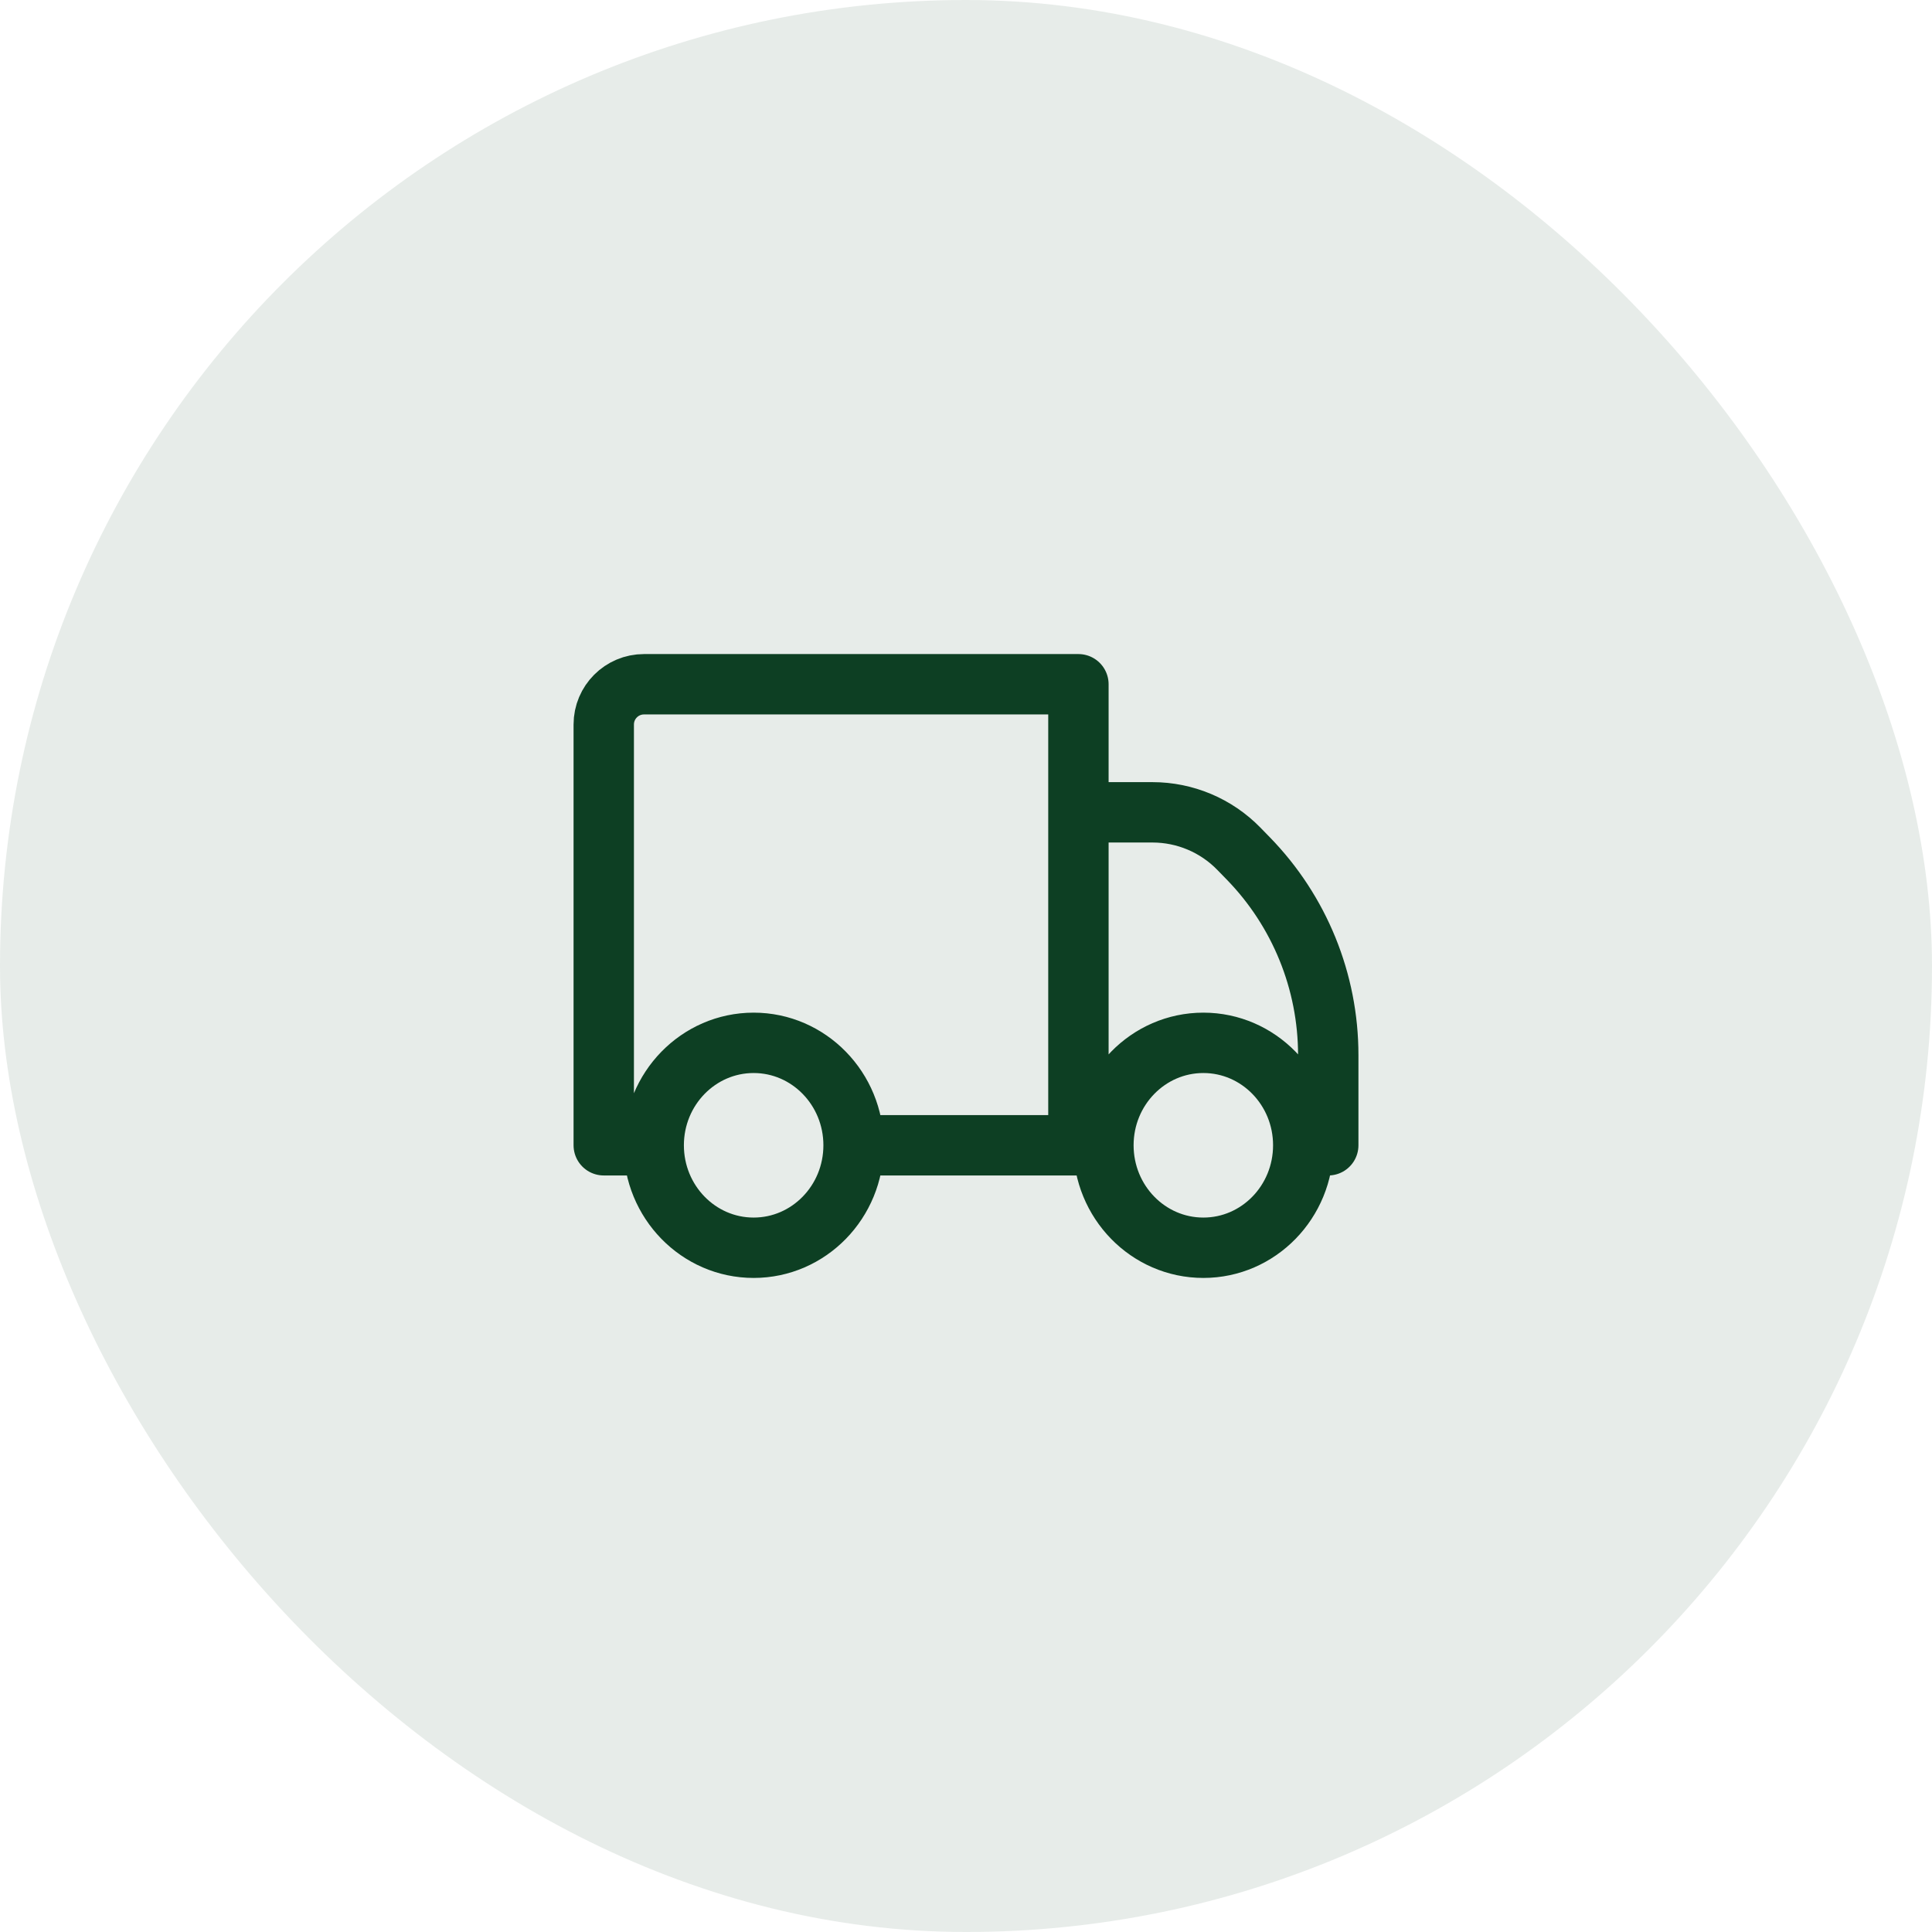
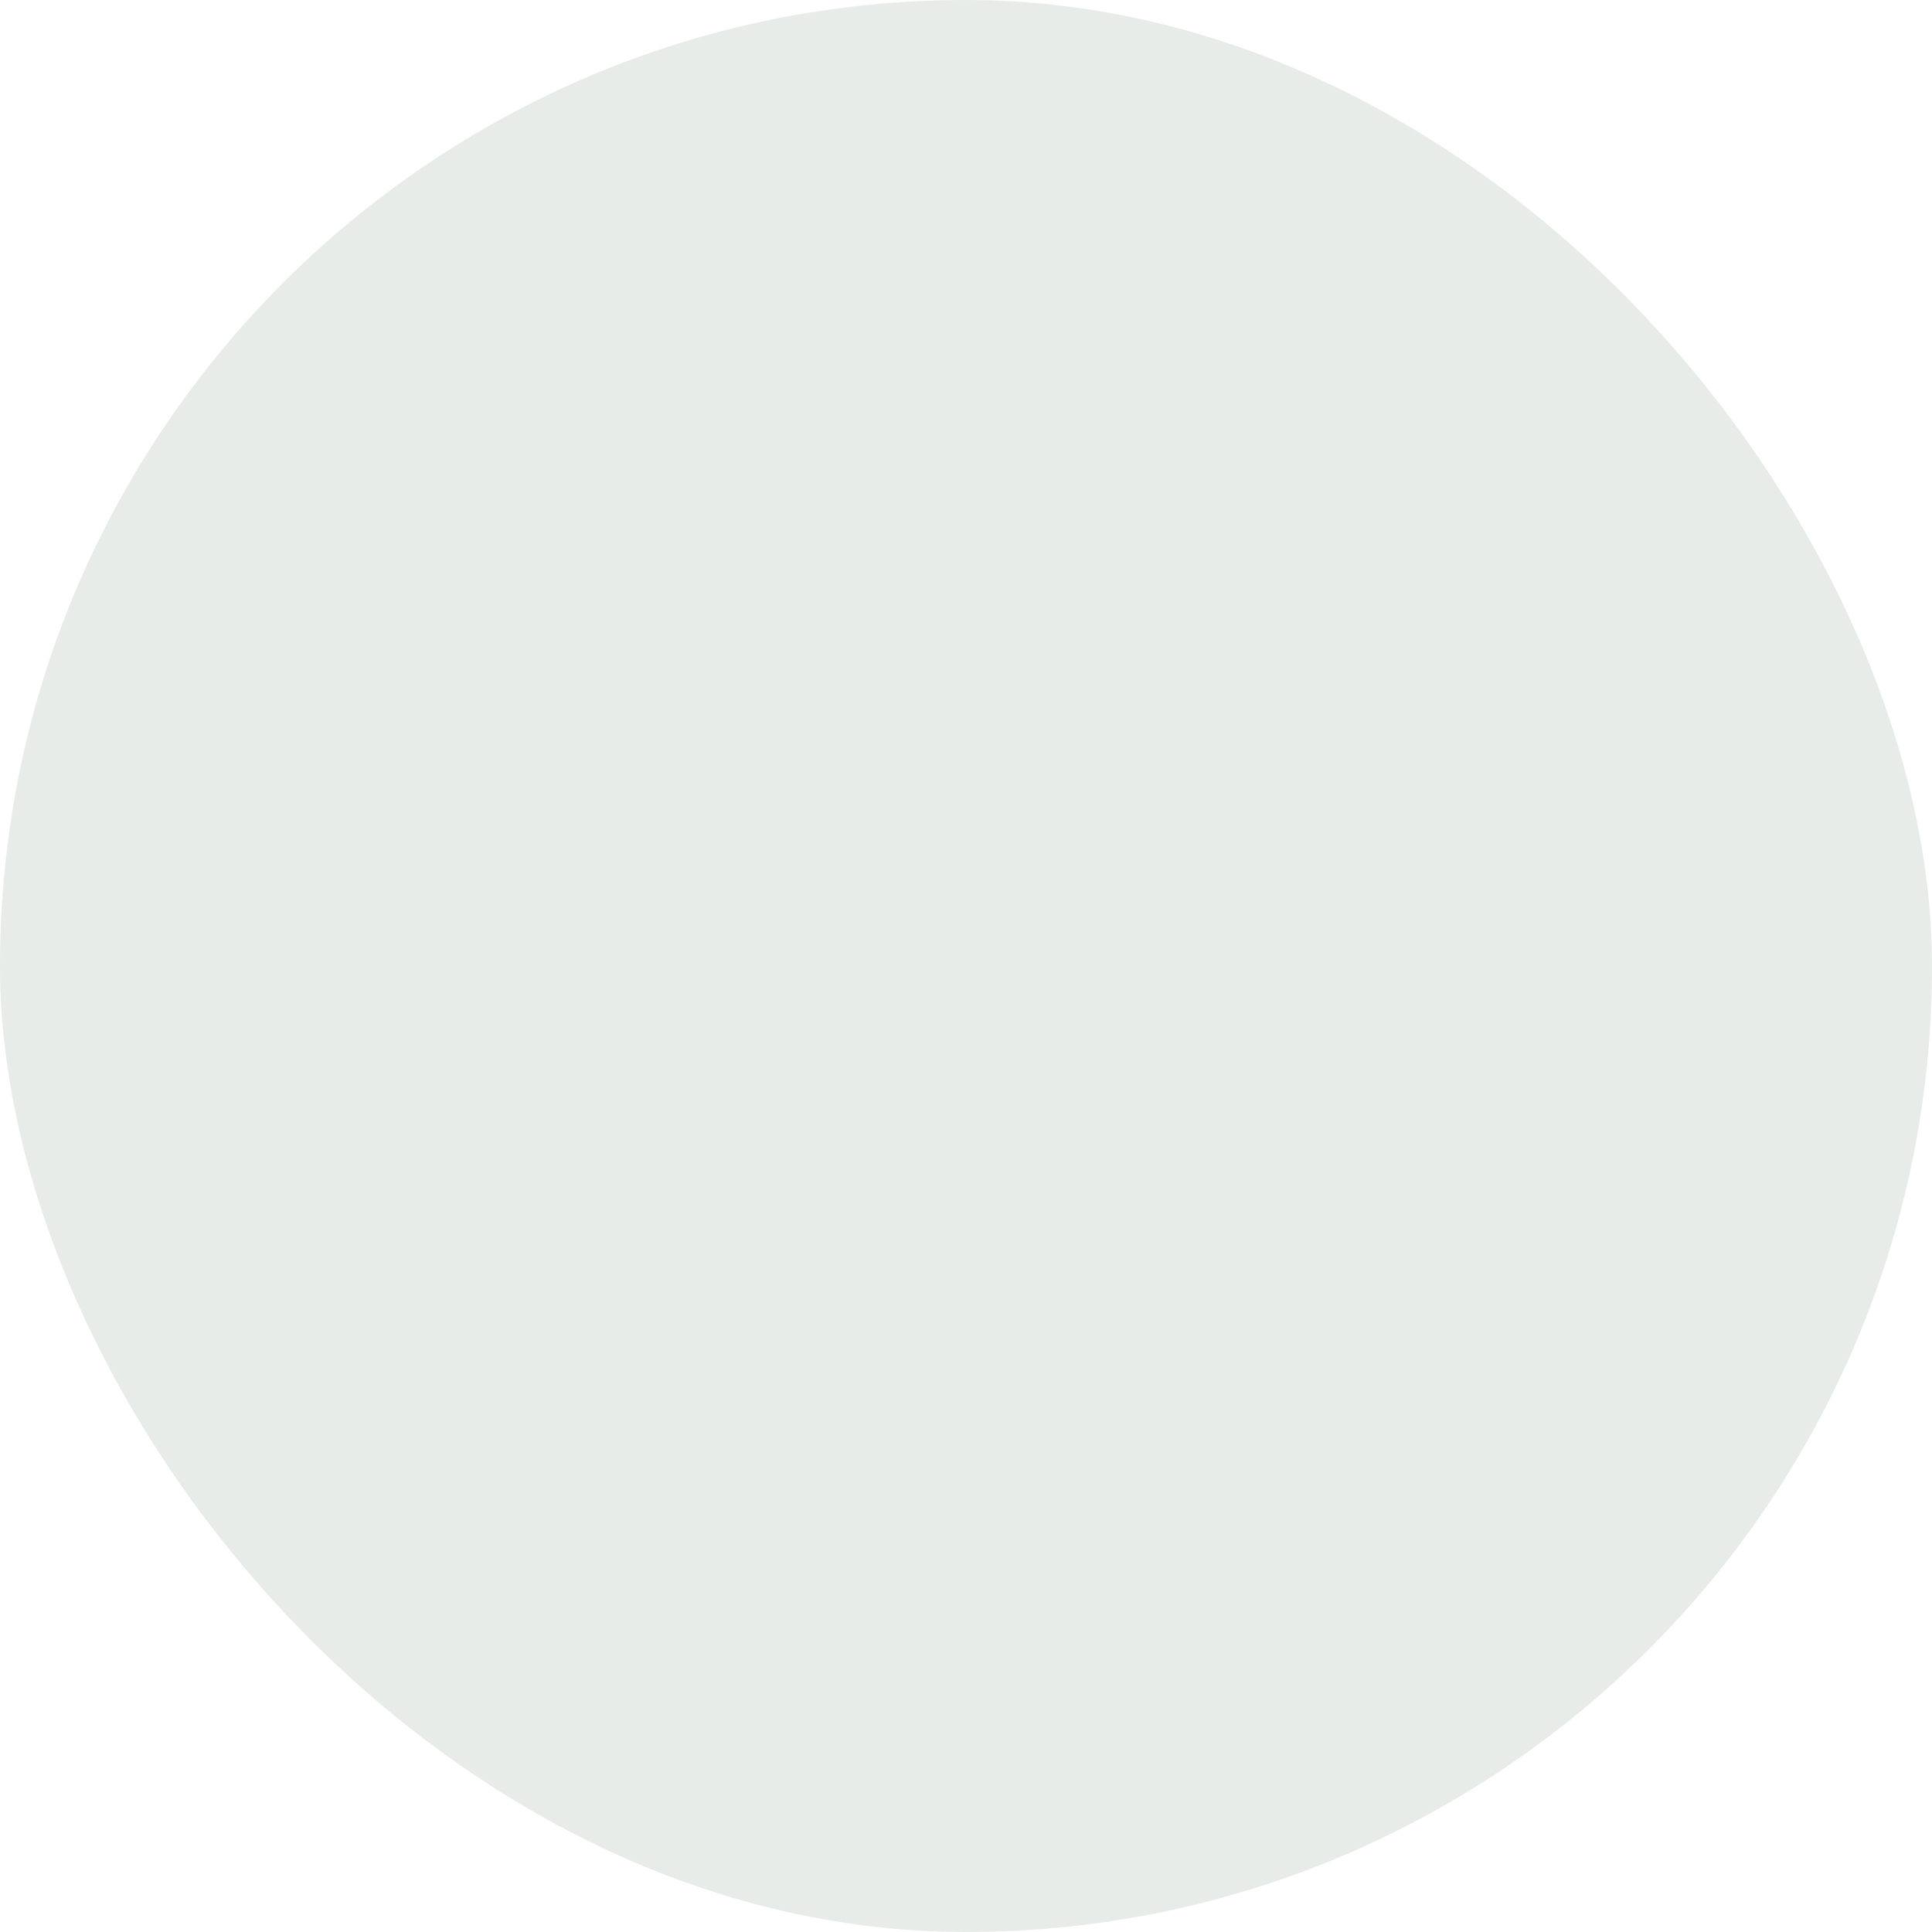
<svg xmlns="http://www.w3.org/2000/svg" fill="none" viewBox="0 0 48 48" height="48" width="48">
  <rect fill-opacity="0.1" fill="#0D3F23" rx="24" height="48" width="48" />
-   <path stroke-linejoin="round" stroke-linecap="round" stroke-width="1.5" stroke="#0D3F23" d="M21.207 28.454C21.207 29.86 20.095 31 18.724 31C17.353 31 16.241 29.86 16.241 28.454M21.207 28.454C21.207 27.049 20.095 25.909 18.724 25.909C17.353 25.909 16.241 27.049 16.241 28.454M21.207 28.454H26.793M16.241 28.454H15V18C15 17.448 15.448 17 16 17H26.793V28.454M32.379 28.454C32.379 29.86 31.268 31 29.897 31C28.525 31 27.414 29.86 27.414 28.454M32.379 28.454C32.379 27.049 31.268 25.909 29.897 25.909C28.525 25.909 27.414 27.049 27.414 28.454M32.379 28.454H33V26.212C33 24.386 32.286 22.632 31.011 21.325L30.779 21.087C30.215 20.508 29.441 20.182 28.632 20.182H26.793V28.454M27.414 28.454H26.793" />
</svg>